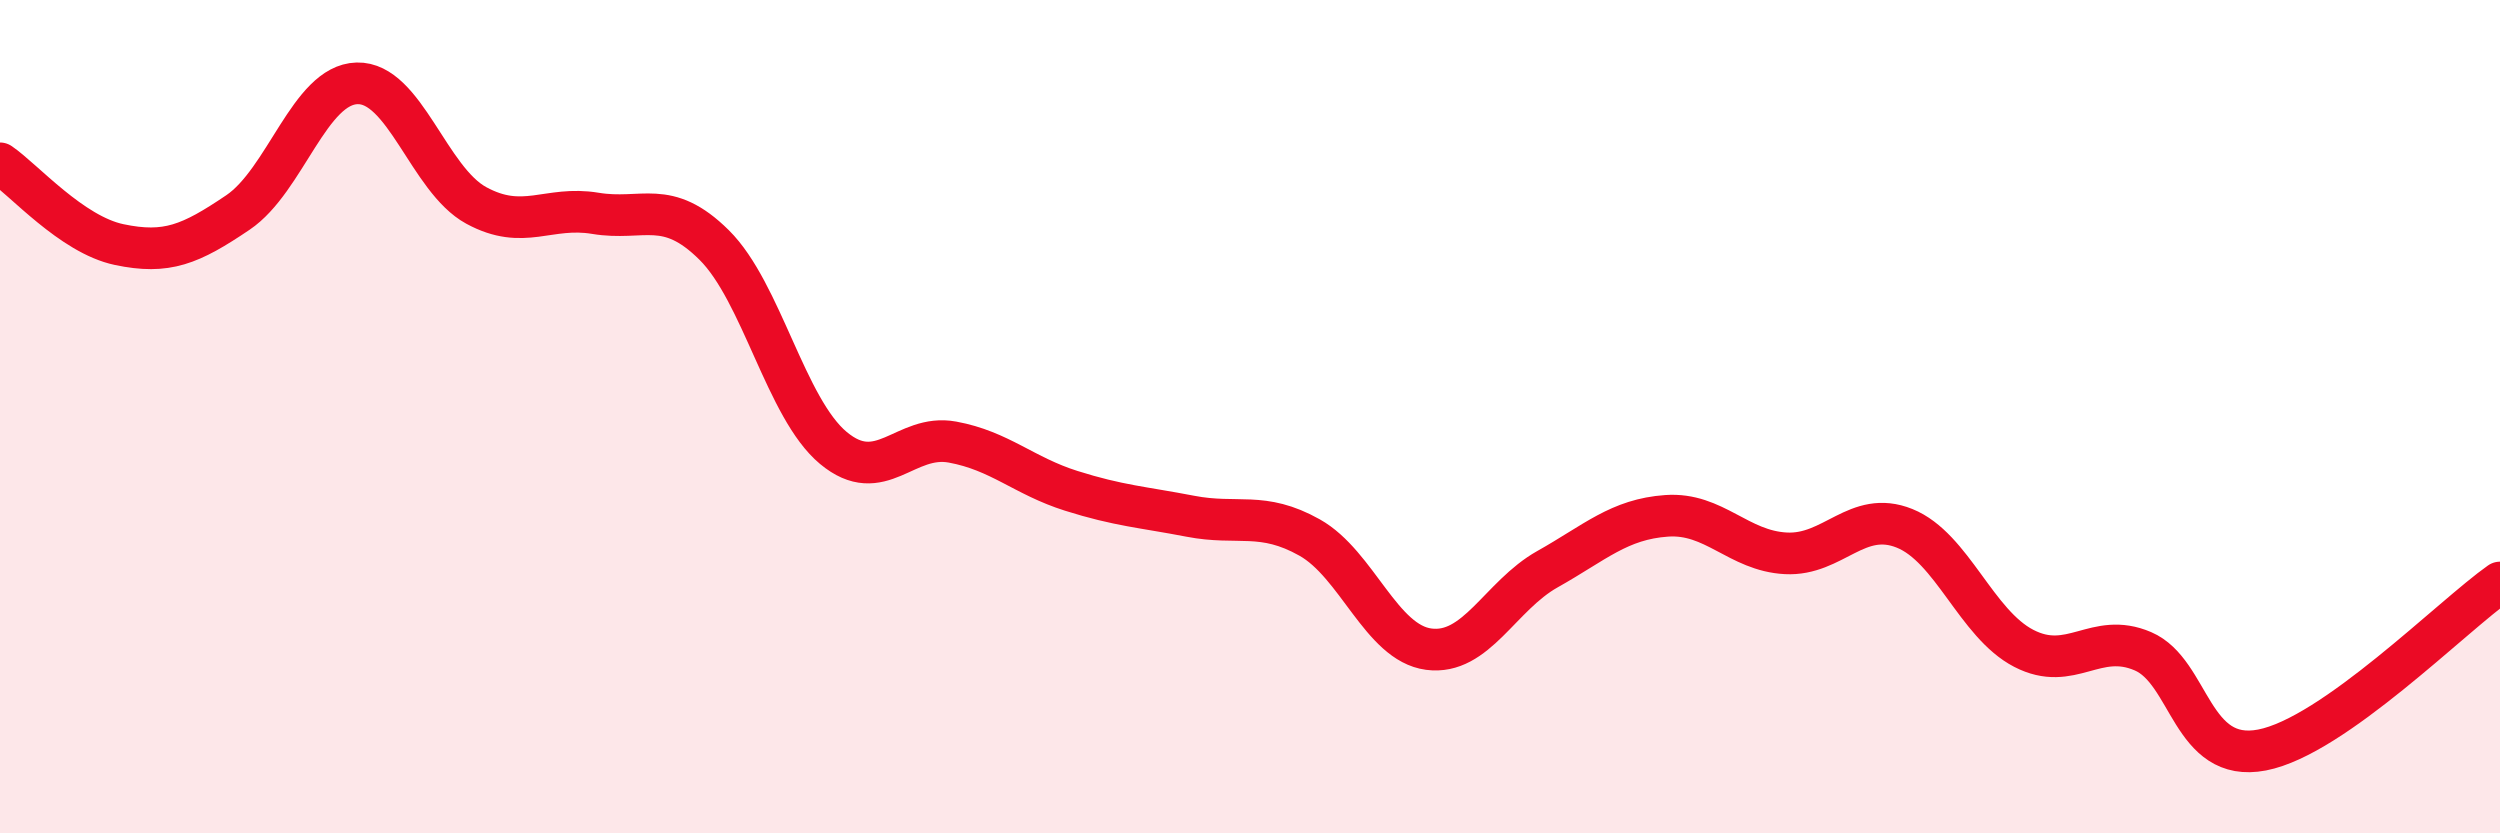
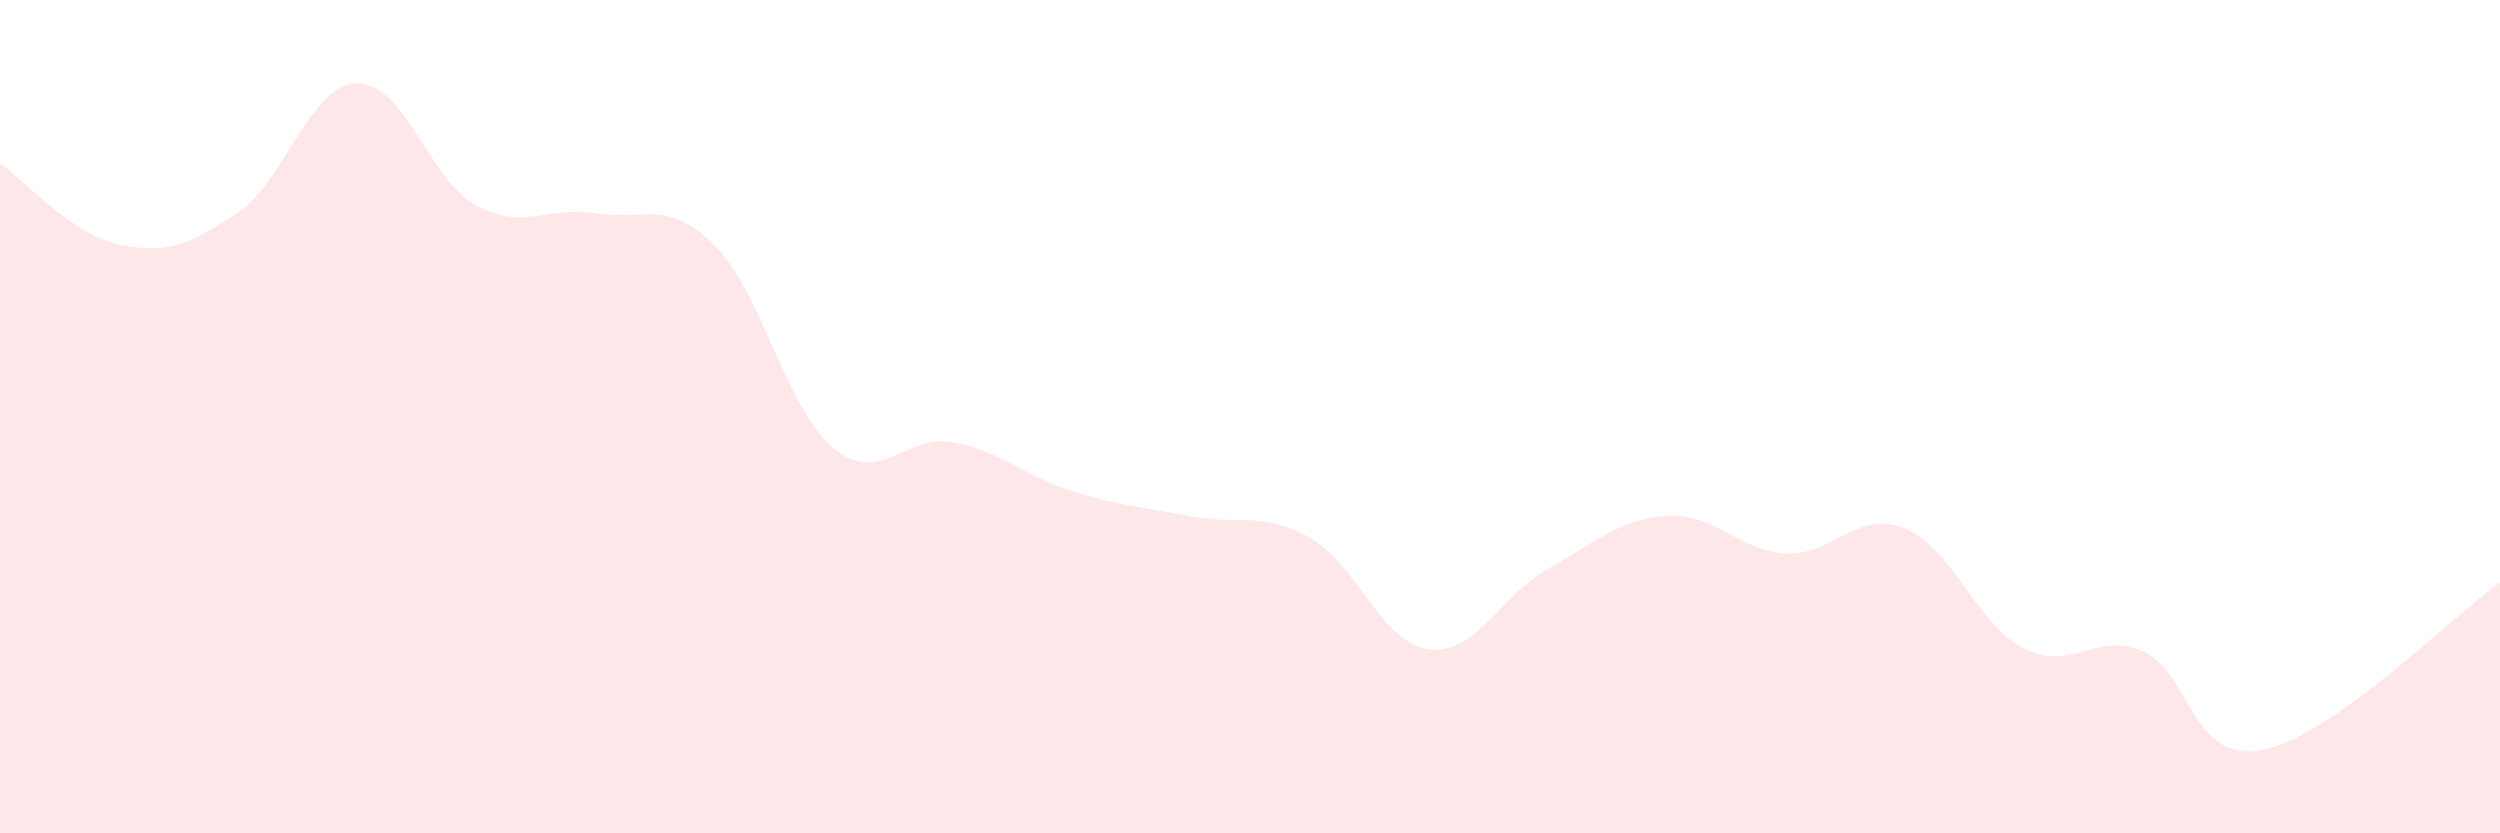
<svg xmlns="http://www.w3.org/2000/svg" width="60" height="20" viewBox="0 0 60 20">
  <path d="M 0,3.92 C 0.57,4.31 1.72,5.63 2.86,5.87 C 4,6.11 4.57,5.87 5.71,5.1 C 6.85,4.33 7.43,2.03 8.57,2 C 9.71,1.97 10.29,4.31 11.43,4.93 C 12.57,5.55 13.15,4.93 14.29,5.12 C 15.43,5.31 16,4.75 17.14,5.88 C 18.28,7.01 18.86,9.8 20,10.75 C 21.14,11.7 21.72,10.4 22.86,10.61 C 24,10.82 24.57,11.42 25.71,11.78 C 26.85,12.14 27.43,12.17 28.57,12.39 C 29.71,12.61 30.29,12.26 31.43,12.9 C 32.57,13.54 33.15,15.43 34.29,15.58 C 35.43,15.73 36,14.3 37.14,13.66 C 38.28,13.02 38.86,12.46 40,12.38 C 41.14,12.3 41.72,13.22 42.86,13.28 C 44,13.34 44.57,12.22 45.71,12.68 C 46.85,13.14 47.43,14.97 48.57,15.56 C 49.71,16.15 50.29,15.14 51.43,15.63 C 52.57,16.12 52.58,18.33 54.29,18 C 56,17.67 58.86,14.78 60,13.98L60 20L0 20Z" fill="#EB0A25" opacity="0.1" stroke-linecap="round" stroke-linejoin="round" />
-   <path d="M 0,3.92 C 0.57,4.31 1.72,5.63 2.86,5.87 C 4,6.11 4.57,5.87 5.71,5.1 C 6.85,4.33 7.43,2.03 8.57,2 C 9.71,1.97 10.29,4.31 11.43,4.93 C 12.57,5.55 13.15,4.93 14.29,5.12 C 15.43,5.31 16,4.75 17.14,5.88 C 18.28,7.01 18.86,9.8 20,10.75 C 21.14,11.7 21.72,10.4 22.86,10.61 C 24,10.82 24.57,11.42 25.71,11.78 C 26.85,12.14 27.43,12.17 28.57,12.39 C 29.71,12.61 30.29,12.26 31.43,12.9 C 32.57,13.54 33.15,15.43 34.29,15.58 C 35.43,15.73 36,14.3 37.14,13.66 C 38.28,13.02 38.86,12.46 40,12.38 C 41.14,12.3 41.72,13.22 42.86,13.28 C 44,13.34 44.57,12.22 45.71,12.68 C 46.85,13.14 47.43,14.97 48.57,15.56 C 49.71,16.15 50.29,15.14 51.43,15.63 C 52.57,16.12 52.58,18.33 54.29,18 C 56,17.67 58.86,14.78 60,13.98" stroke="#EB0A25" stroke-width="1" fill="none" stroke-linecap="round" stroke-linejoin="round" />
</svg>